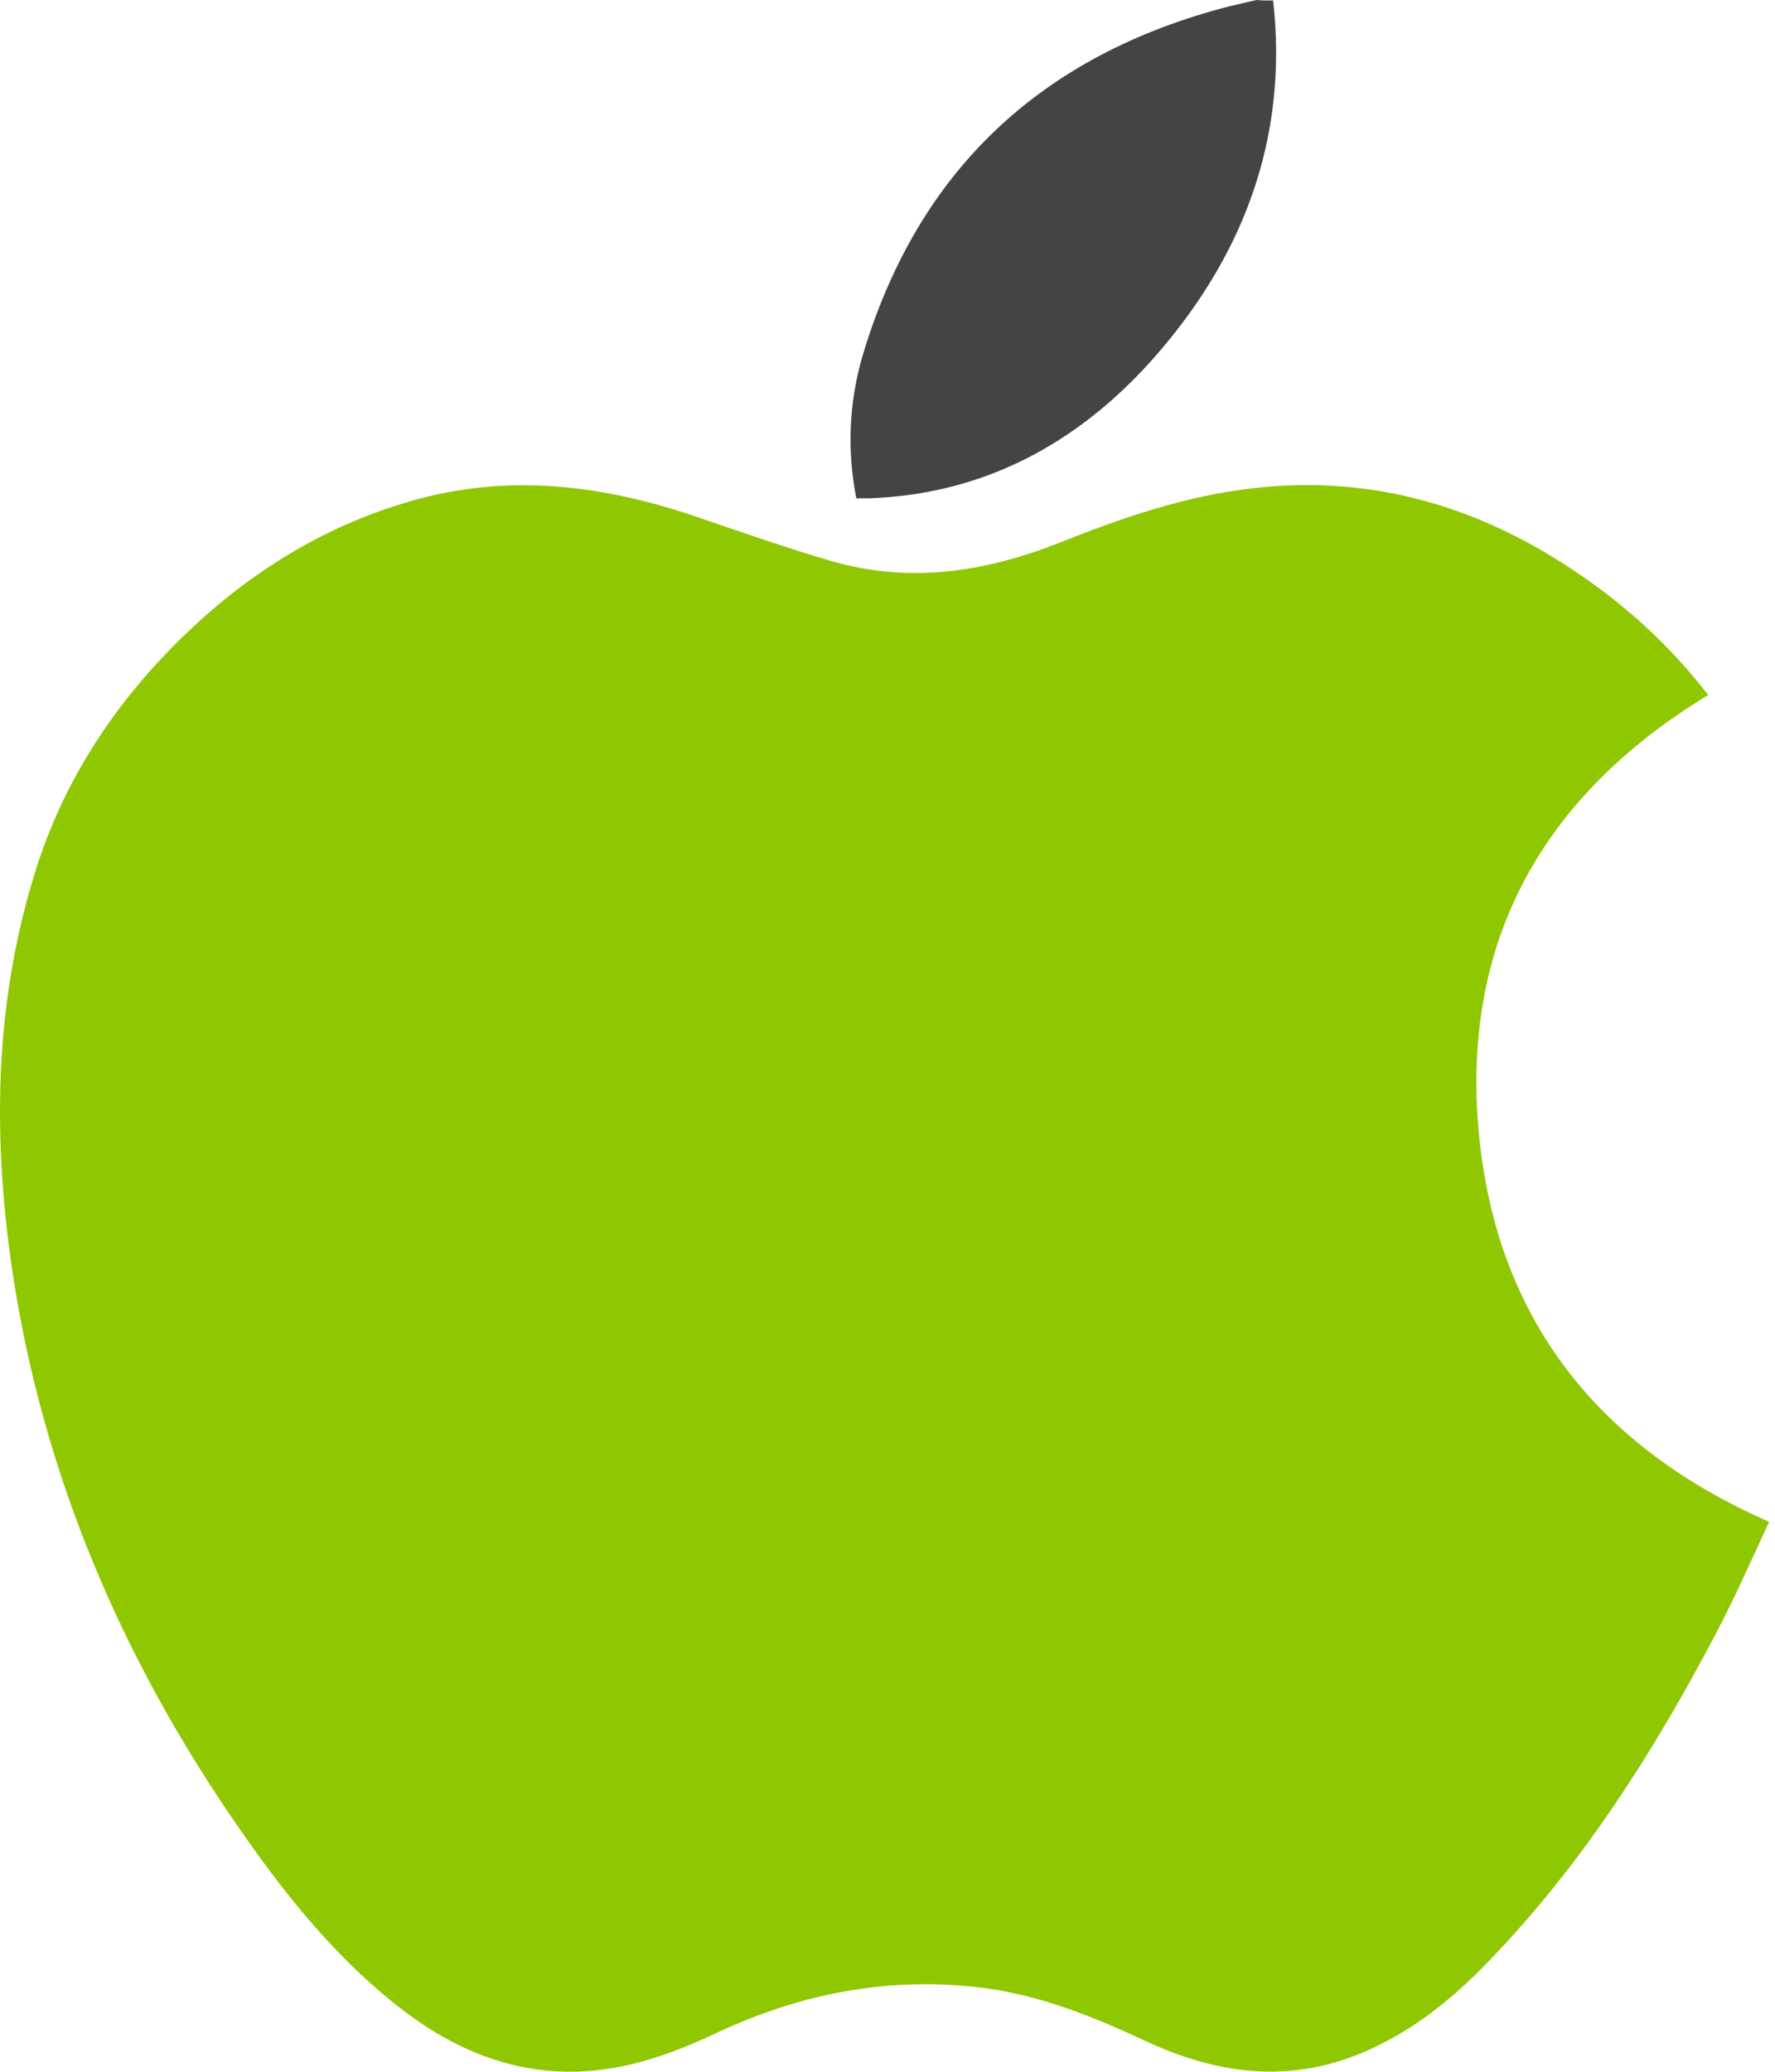
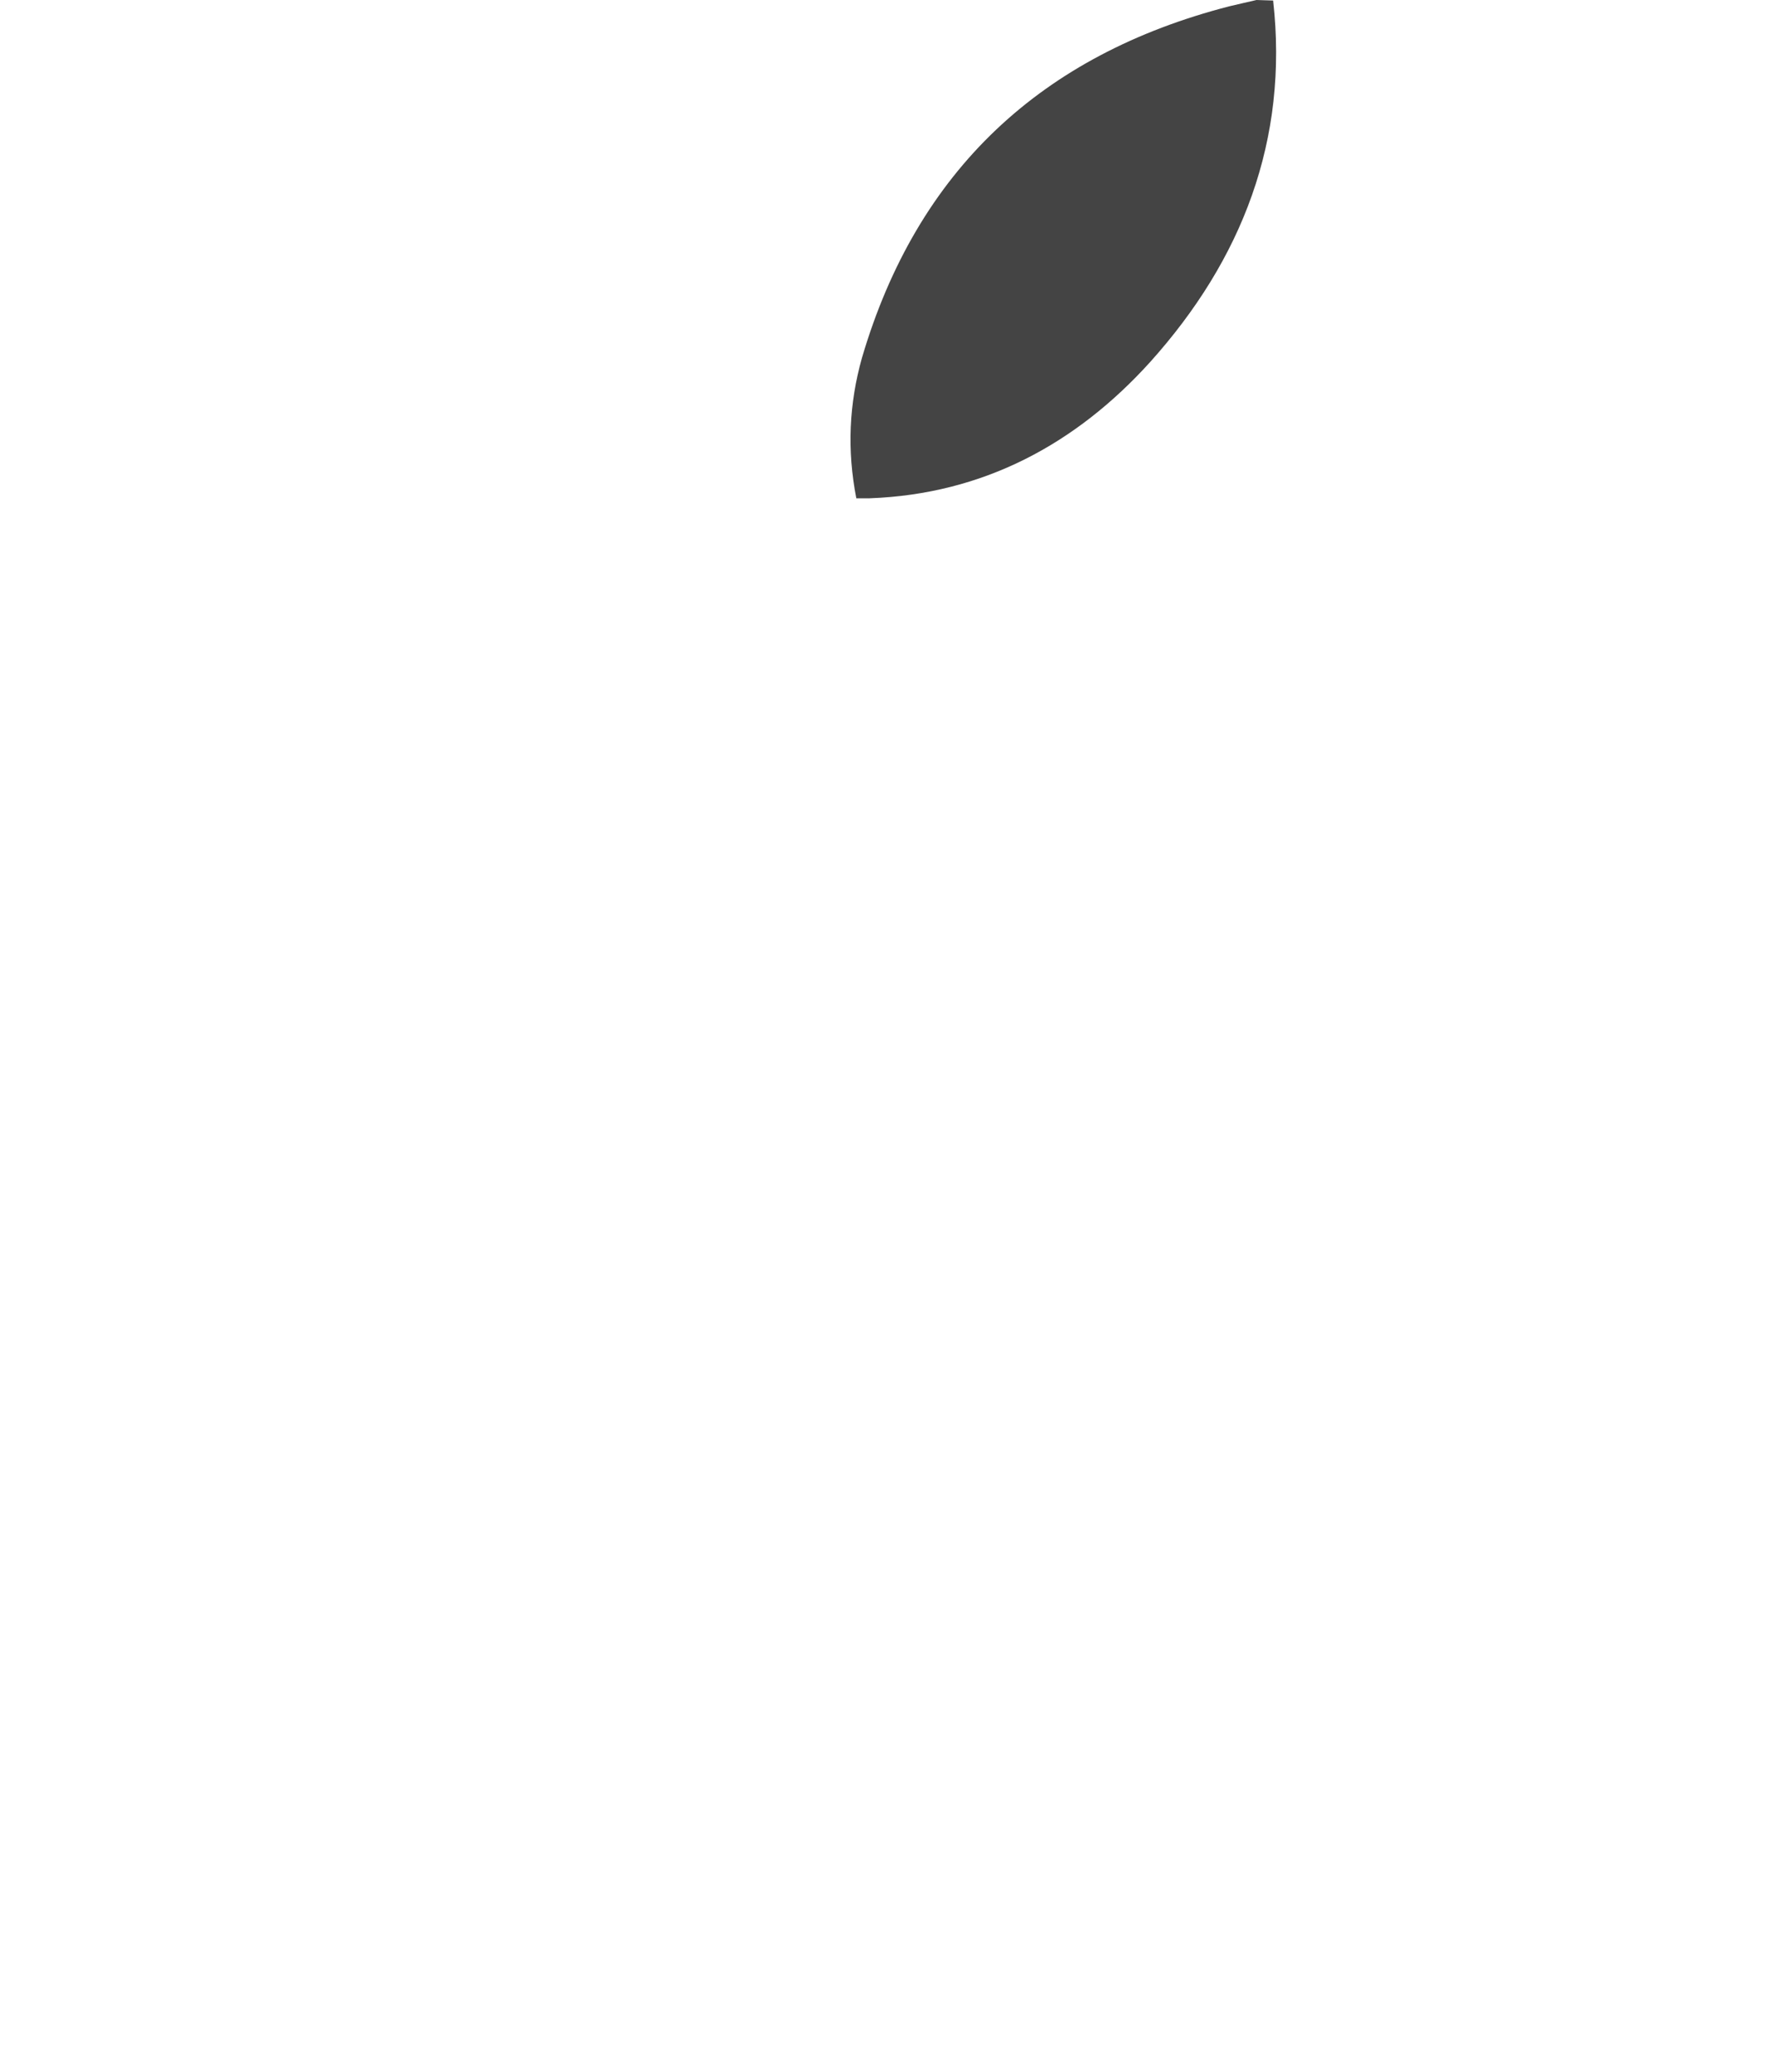
<svg xmlns="http://www.w3.org/2000/svg" width="30" height="35" viewBox="0 0 30 35" fill="none">
-   <path d="M21.518 0.009C21.782 2.366 20.99 4.389 19.442 6.113C18.185 7.503 16.619 8.347 14.701 8.418C14.631 8.418 14.569 8.418 14.473 8.418C14.314 7.608 14.35 6.817 14.569 6.043C15.502 2.876 17.604 0.924 20.779 0.106C20.929 0.07 21.087 0.035 21.237 0C21.334 0.009 21.43 0.009 21.518 0.009Z" fill="#444444" />
-   <path d="M28.872 11.741C26.128 13.404 24.721 15.823 24.985 19.033C25.248 22.2 26.946 24.416 29.901 25.709C29.602 26.351 29.321 26.993 28.995 27.609C27.94 29.614 26.735 31.505 25.152 33.142C24.51 33.81 23.788 34.382 22.909 34.725C21.677 35.2 20.499 35.015 19.338 34.47C18.414 34.039 17.482 33.669 16.453 33.564C14.931 33.405 13.489 33.696 12.108 34.346C11.413 34.672 10.7 34.936 9.926 34.989C8.756 35.068 7.736 34.663 6.821 33.968C5.546 32.992 4.596 31.725 3.716 30.406C1.922 27.697 0.708 24.75 0.216 21.522C-0.136 19.174 -0.101 16.852 0.647 14.565C1.148 13.061 2.01 11.794 3.145 10.703C4.218 9.674 5.458 8.9 6.901 8.478C8.537 7.994 10.137 8.179 11.729 8.716C12.503 8.979 13.277 9.252 14.06 9.481C15.371 9.859 16.646 9.666 17.895 9.173C18.951 8.751 20.024 8.381 21.167 8.249C23.208 8.012 25.046 8.566 26.717 9.718C27.544 10.281 28.257 10.95 28.872 11.741Z" fill="#8FC800" />
+   <path d="M21.518 0.009C21.782 2.366 20.99 4.389 19.442 6.113C18.185 7.503 16.619 8.347 14.701 8.418C14.631 8.418 14.569 8.418 14.473 8.418C14.314 7.608 14.35 6.817 14.569 6.043C15.502 2.876 17.604 0.924 20.779 0.106C20.929 0.07 21.087 0.035 21.237 0Z" fill="#444444" />
</svg>